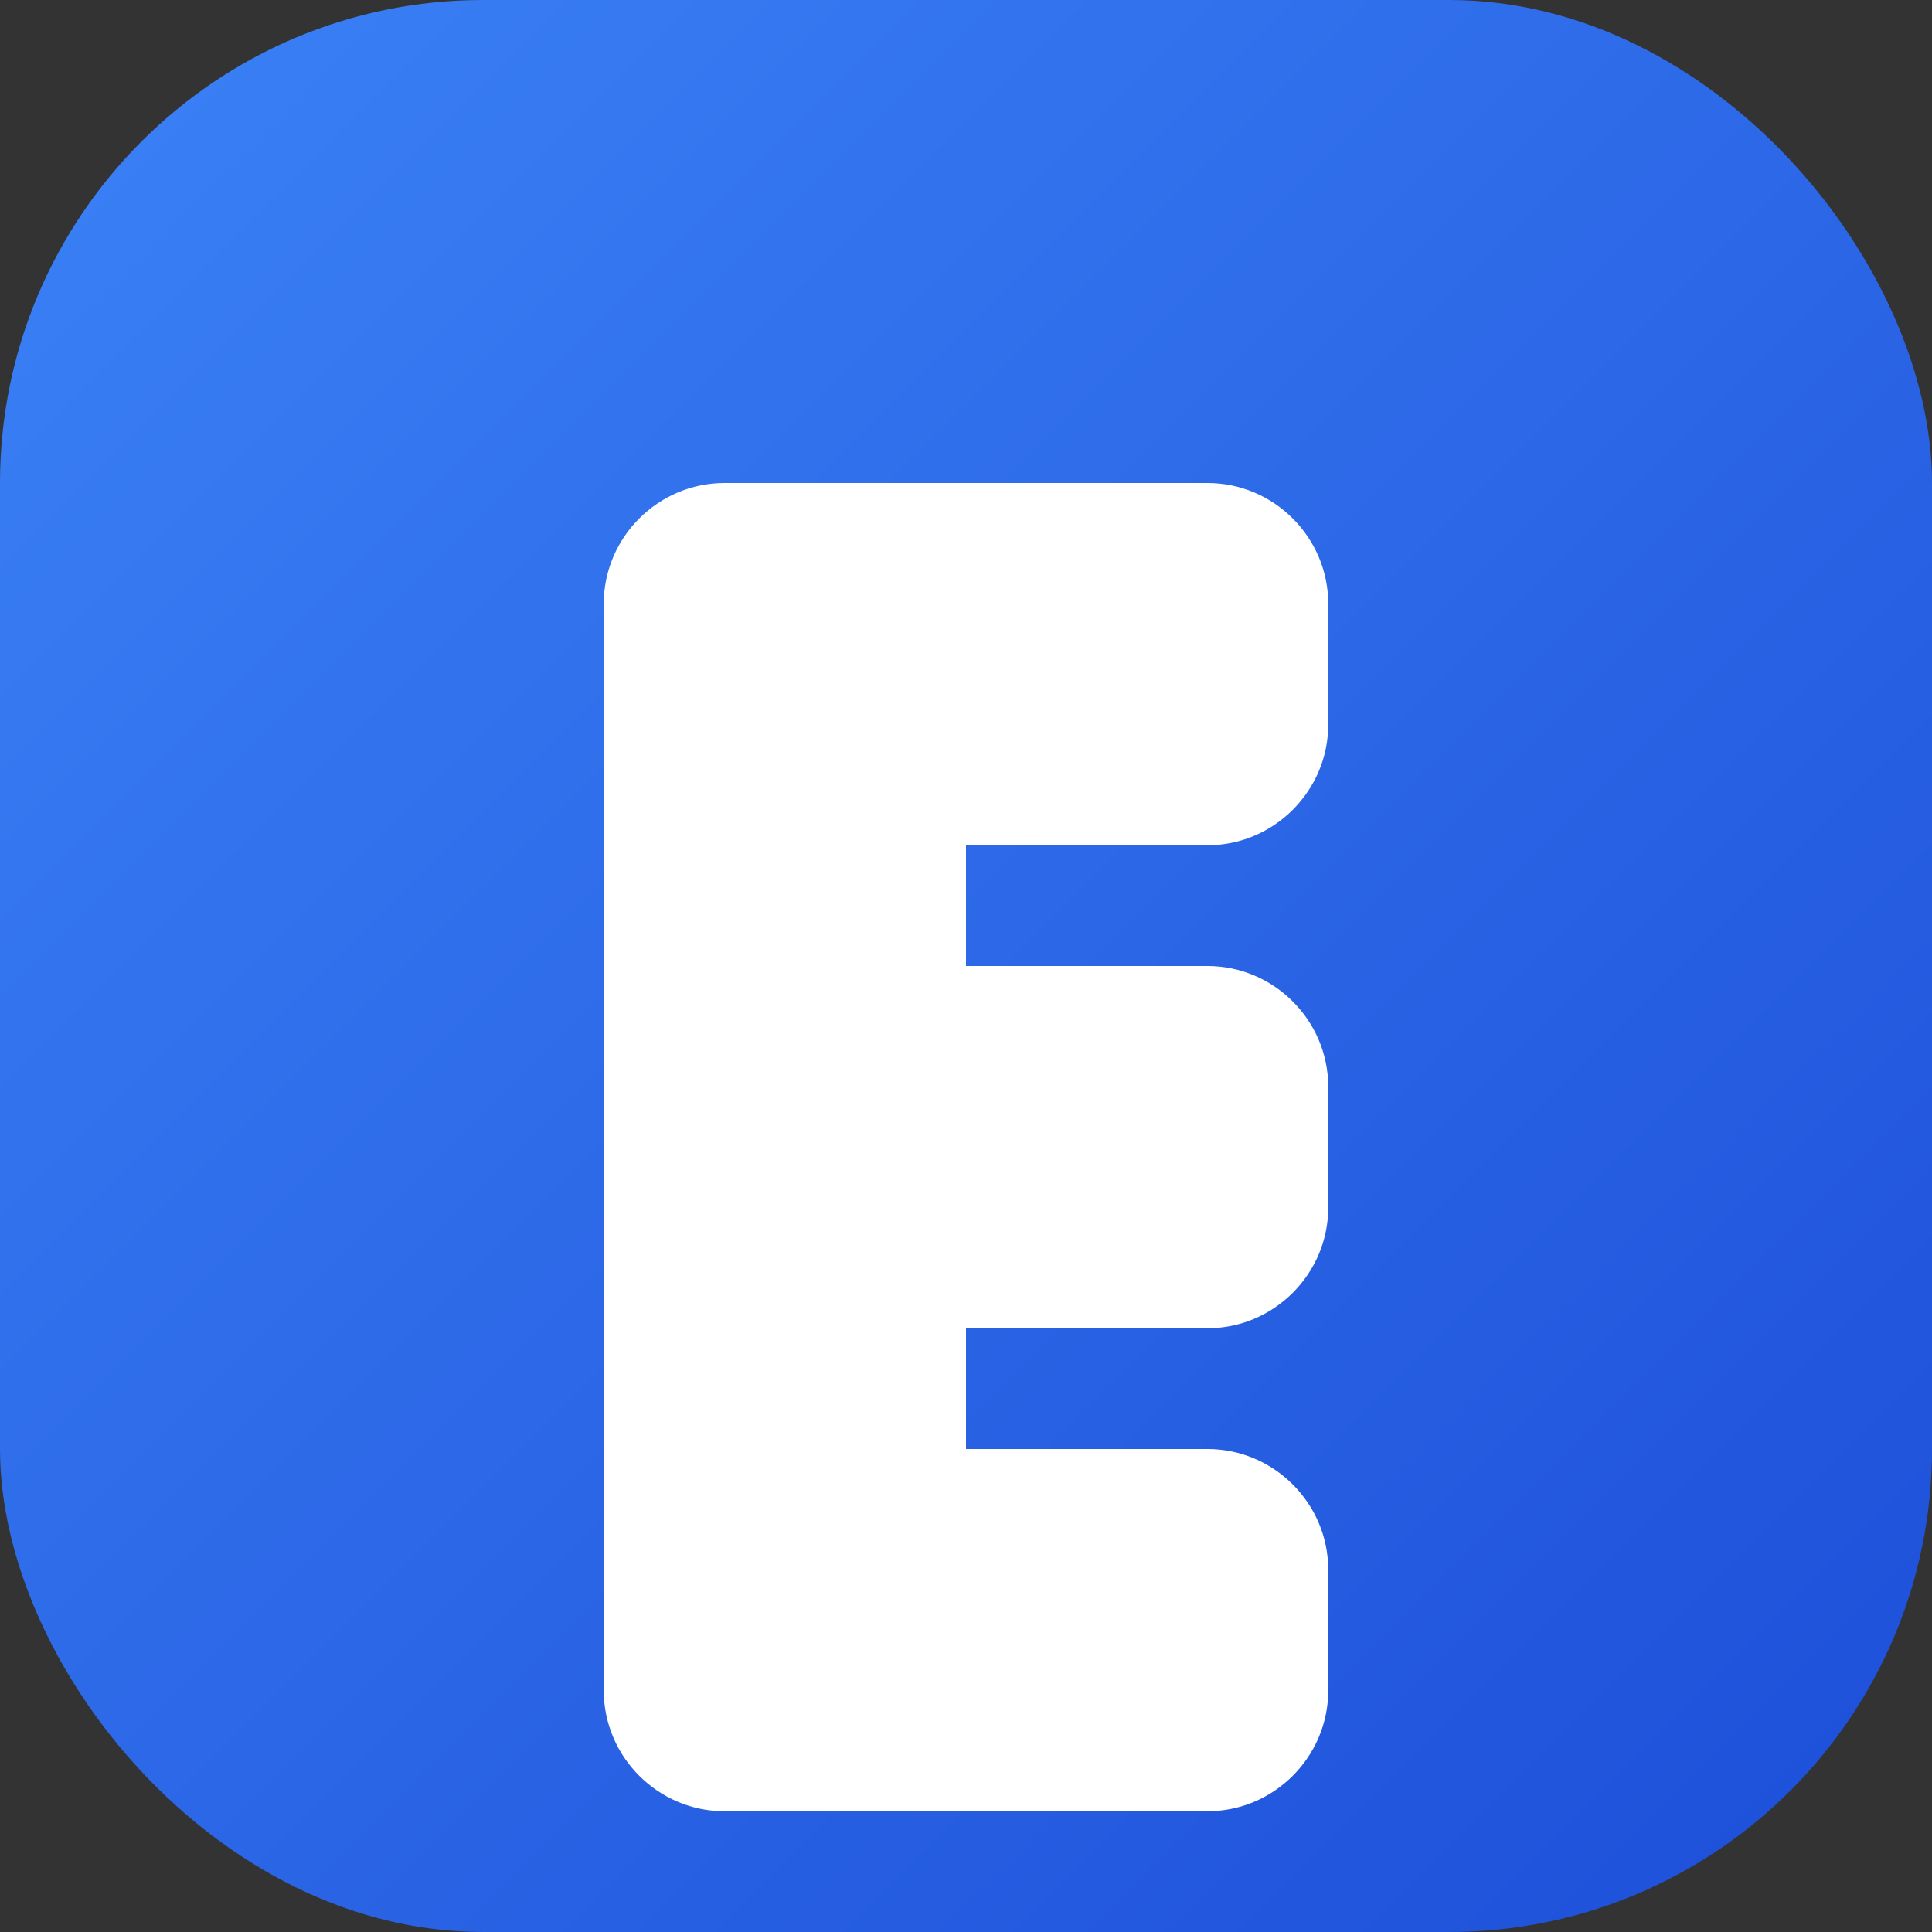
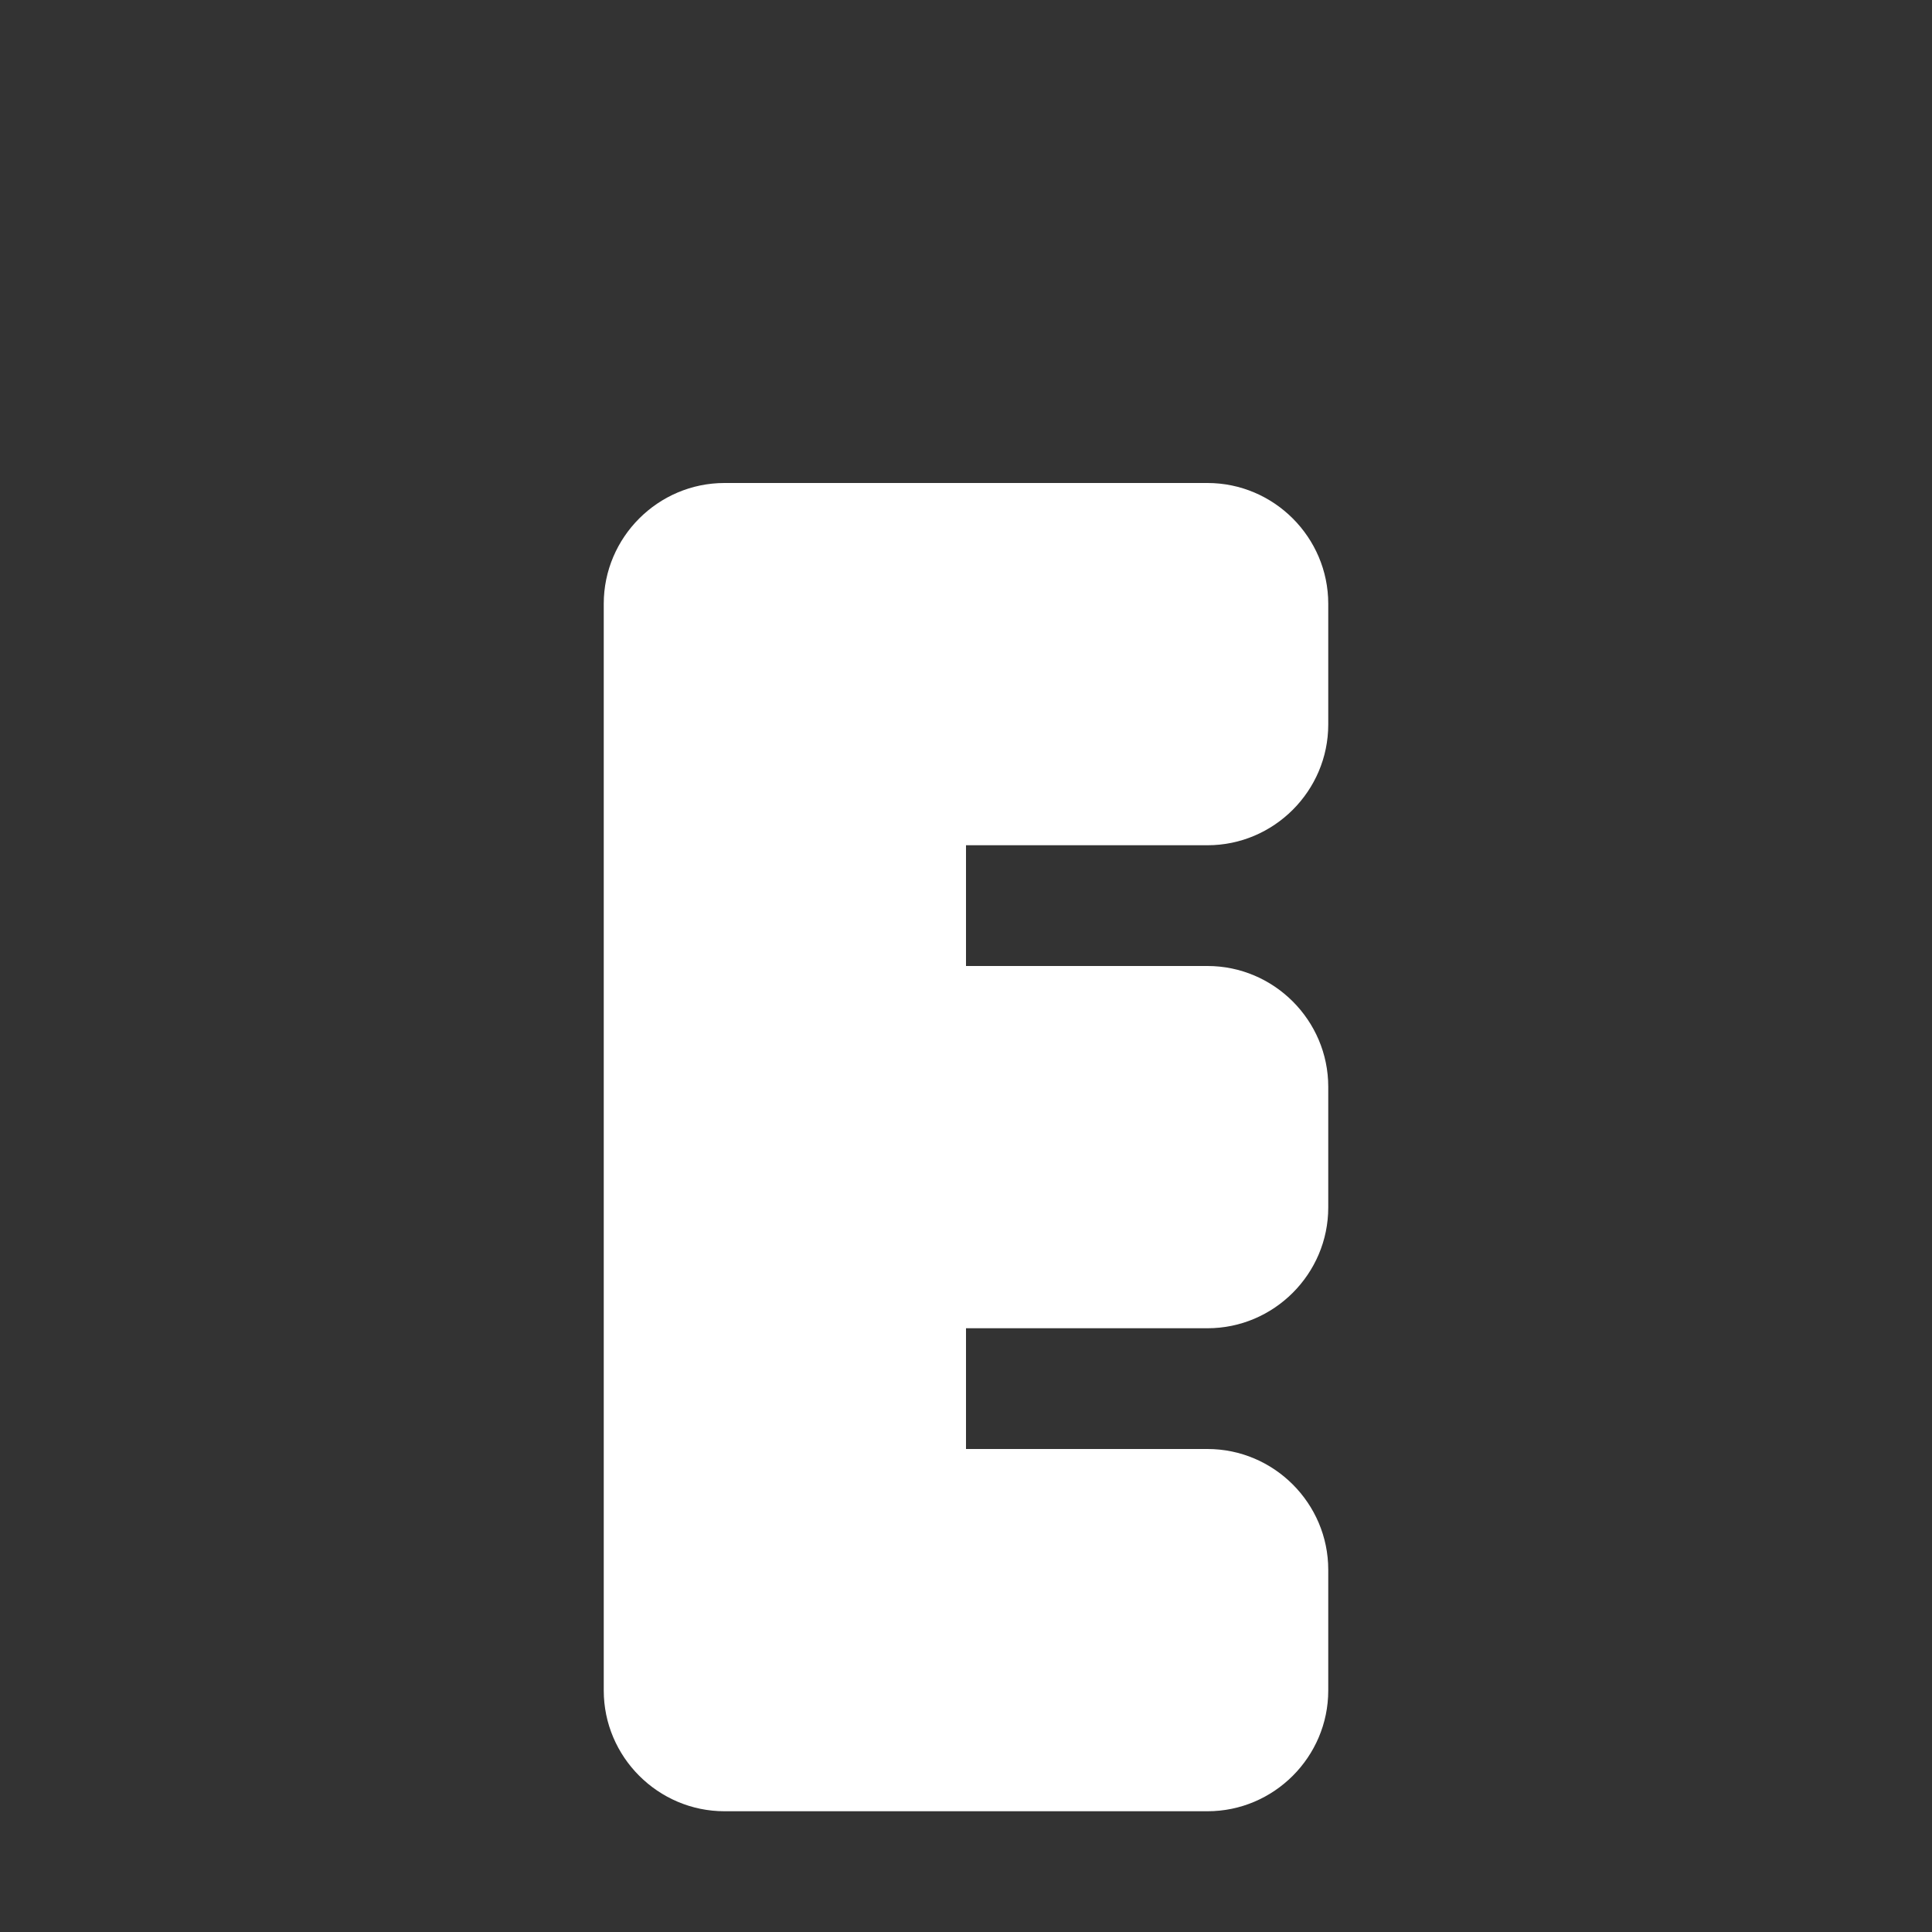
<svg xmlns="http://www.w3.org/2000/svg" width="32" height="32" viewBox="0 0 32 32" fill="none">
  <rect x="0" y="0" width="32" height="32" fill="#333333" stroke="none" />
  <defs>
    <linearGradient id="blueGradient" x1="0%" y1="0%" x2="100%" y2="100%">
      <stop offset="0%" style="stop-color:#3B82F6" />
      <stop offset="100%" style="stop-color:#1D4ED8" />
    </linearGradient>
  </defs>
-   <rect width="32" height="32" rx="8" fill="url(#blueGradient)" />
  <path d="M12 8h8c1.1 0 2 .9 2 2v2c0 1.1-.9 2-2 2h-4v2h4c1.1 0 2 .9 2 2v2c0 1.1-.9 2-2 2h-4v2h4c1.1 0 2 .9 2 2v2c0 1.1-.9 2-2 2h-8c-1.1 0-2-.9-2-2V10c0-1.1.9-2 2-2z" fill="white" />
</svg>